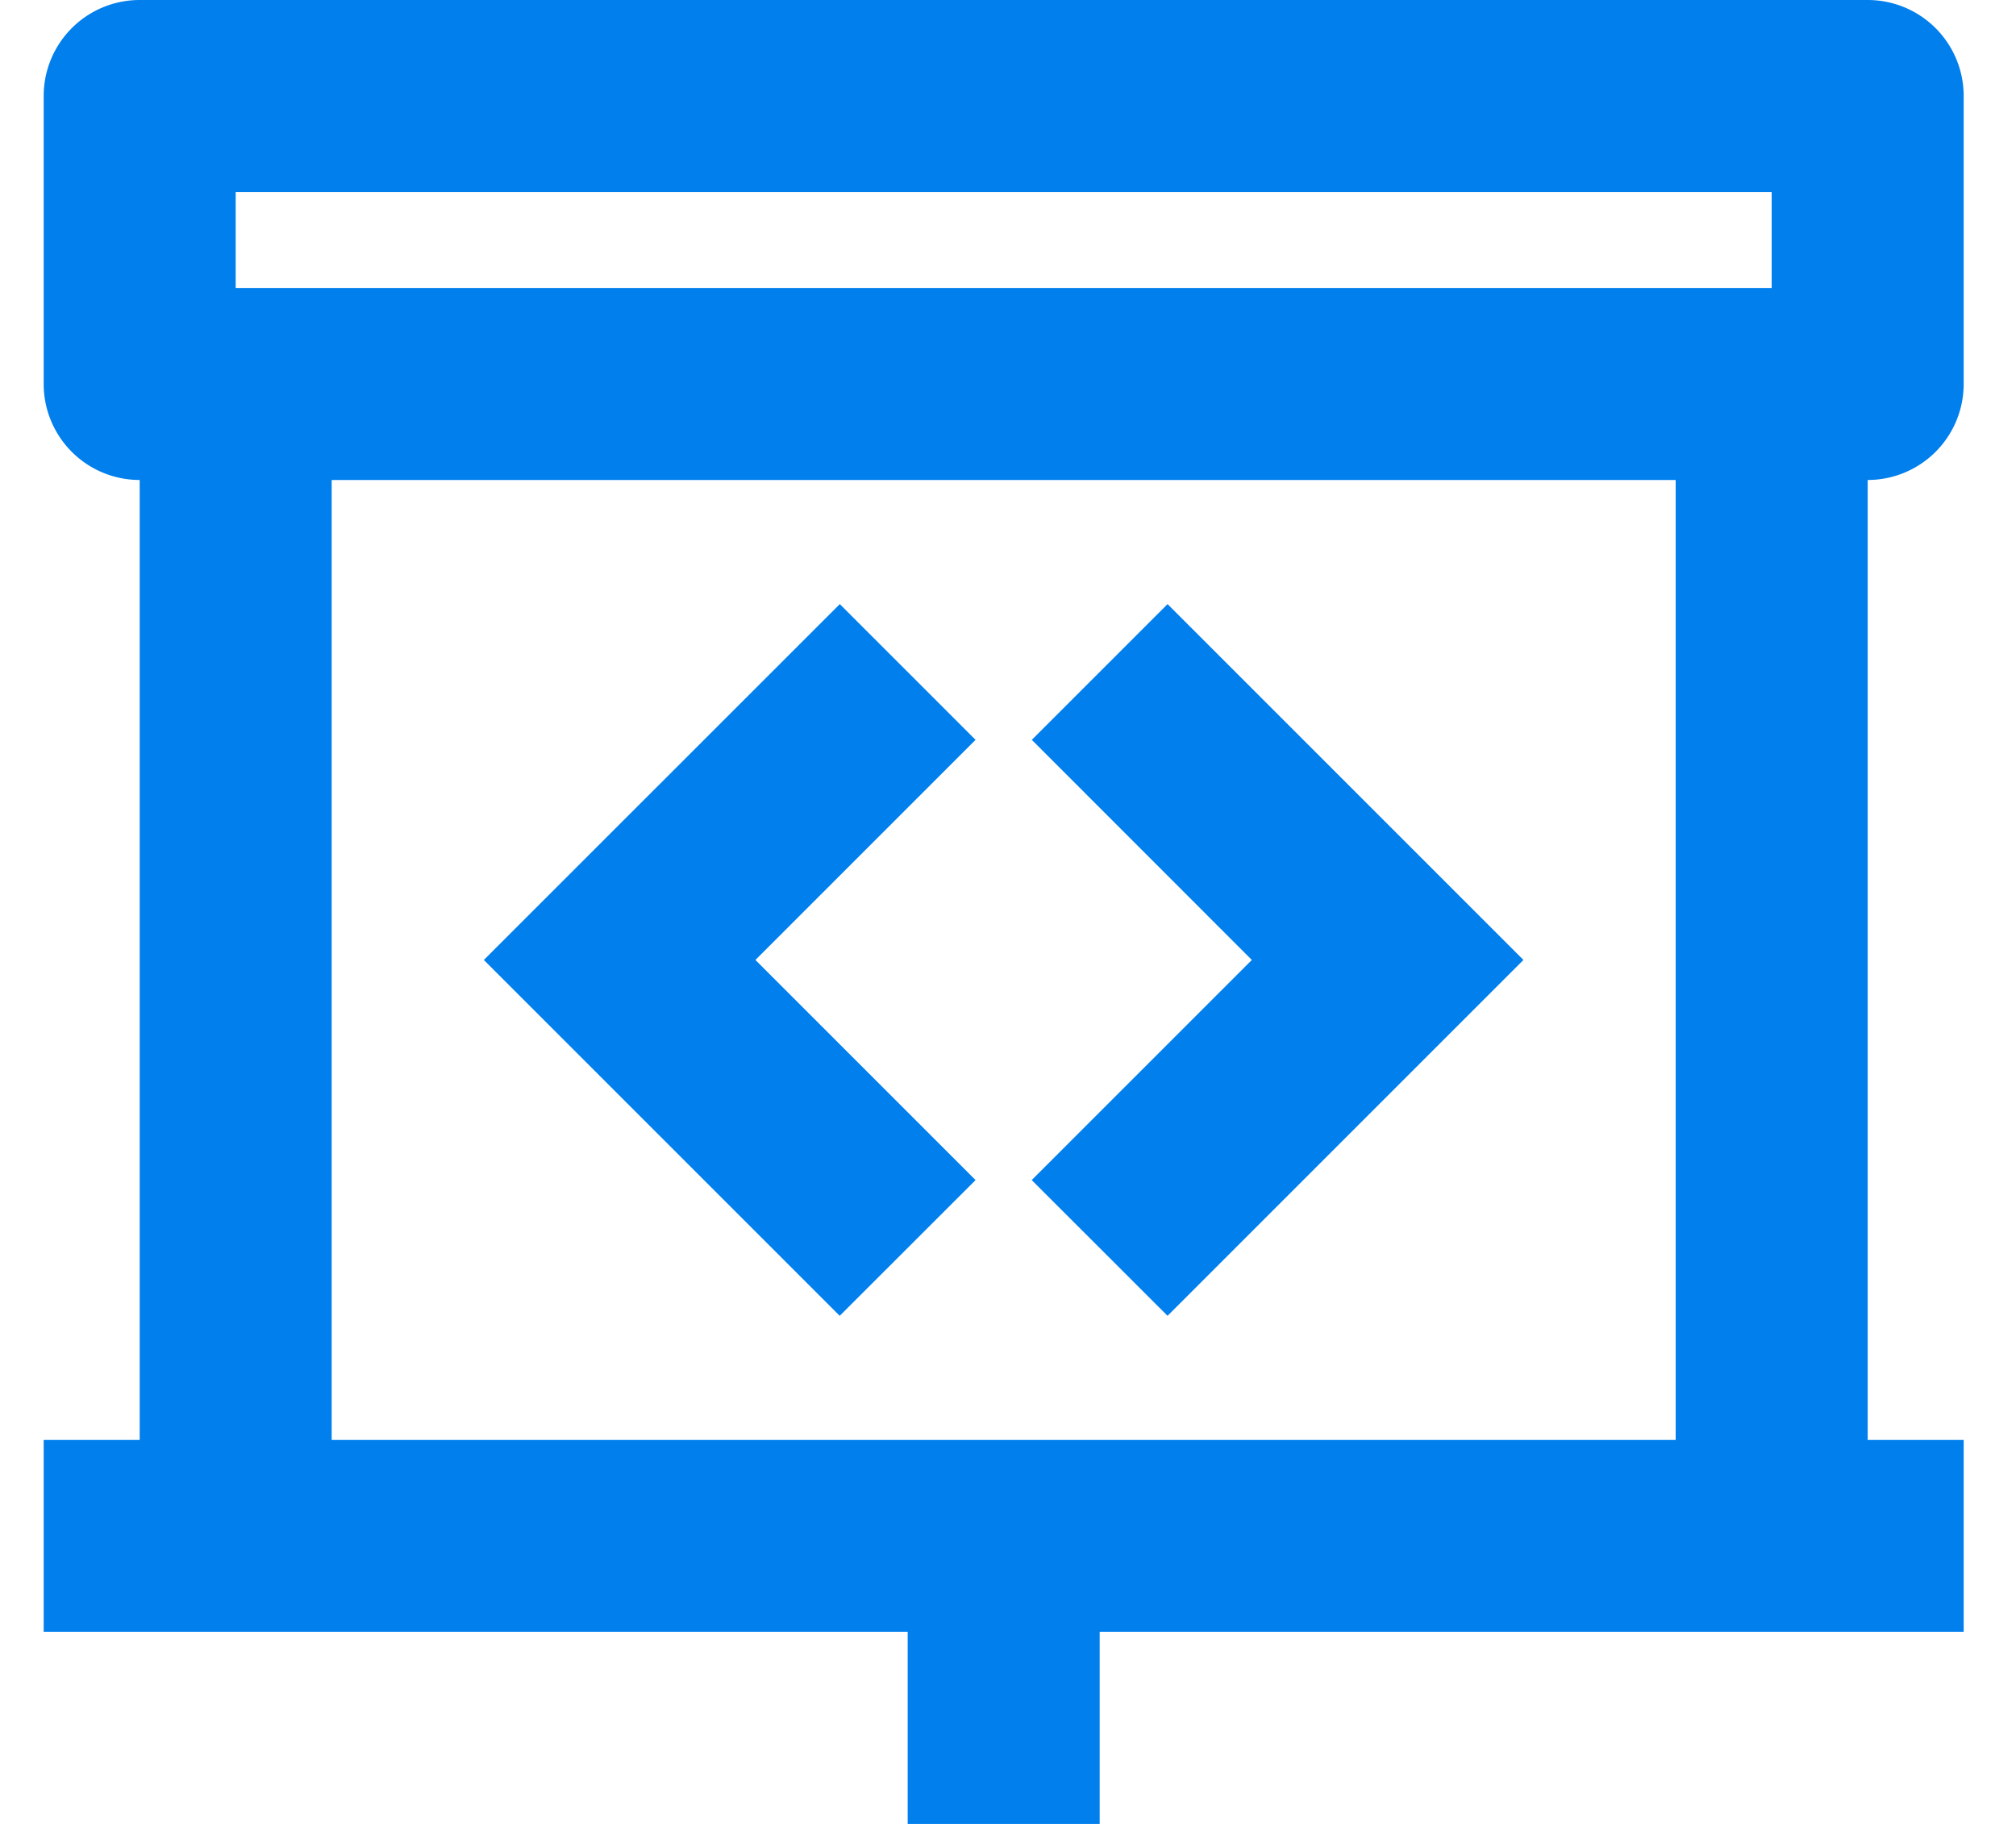
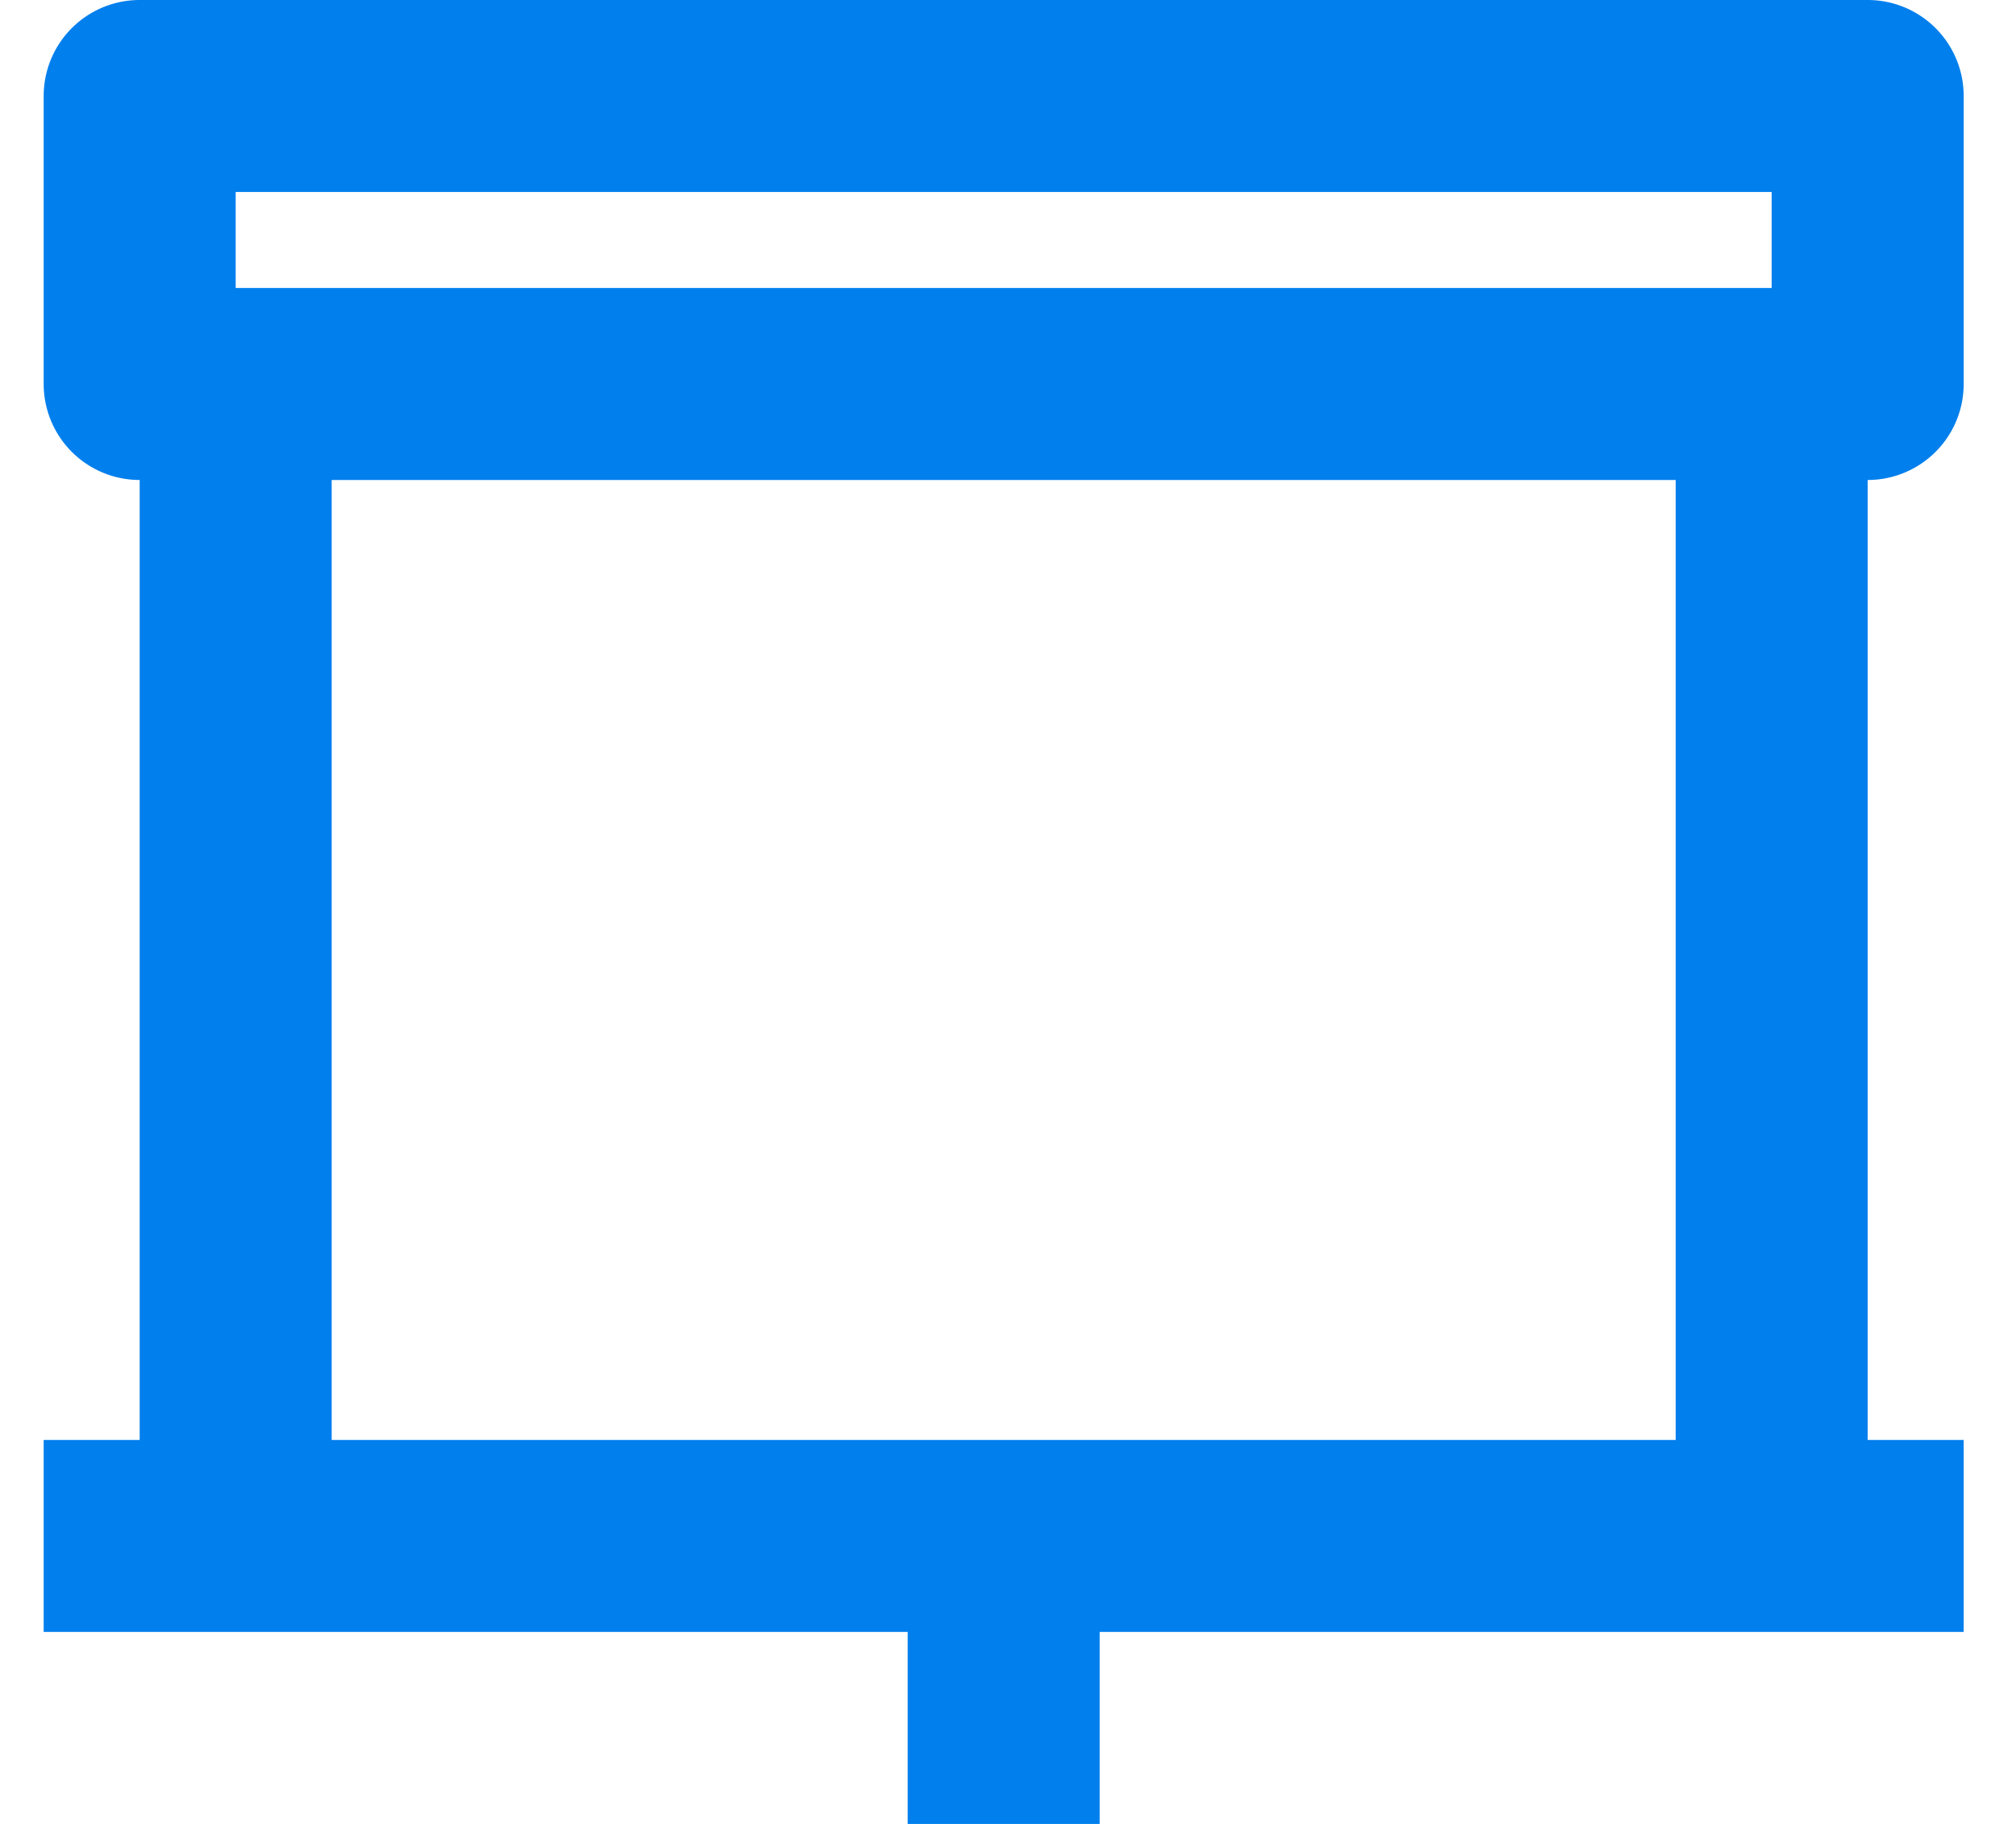
<svg xmlns="http://www.w3.org/2000/svg" width="21" height="19">
  <g fill="none" fill-rule="evenodd">
-     <path d="M-1.545-3h24v24h-24z" />
    <g fill="#007FED">
      <path d="M19.455 5a1 1 0 0 0 1-1V1a1 1 0 0 0-1-1h-18a1 1 0 0 0-1 1v3a1 1 0 0 0 1 1v10h-1v2h9v2h2v-2h9v-2h-1V5zm-17-3h16v1h-16V2zm15 13h-14V5h14v10z" fill-rule="nonzero" />
-       <path d="M10.162 12.293L7.869 10l2.293-2.293-1.414-1.414L5.04 10l3.707 3.707zm2 1.414L15.869 10l-3.707-3.707-1.414 1.414L13.04 10l-2.293 2.293z" />
    </g>
  </g>
</svg>